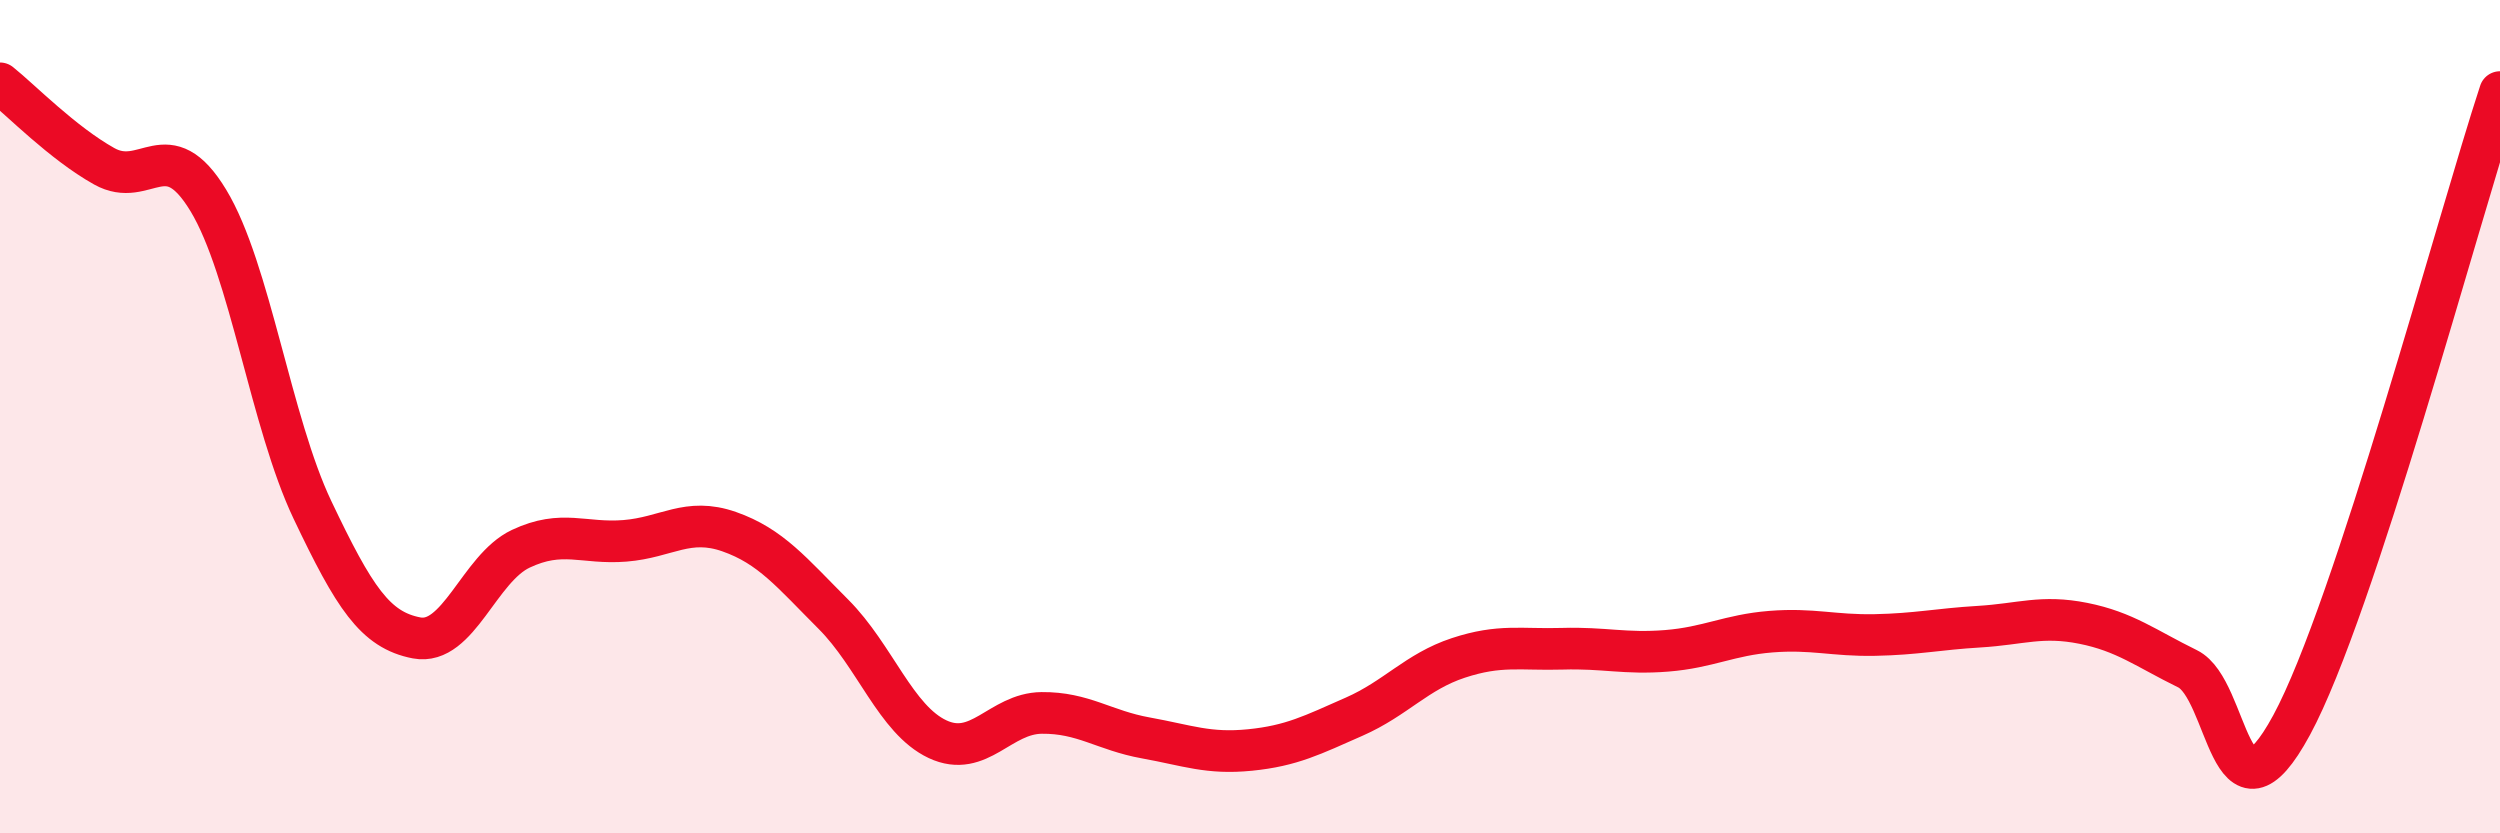
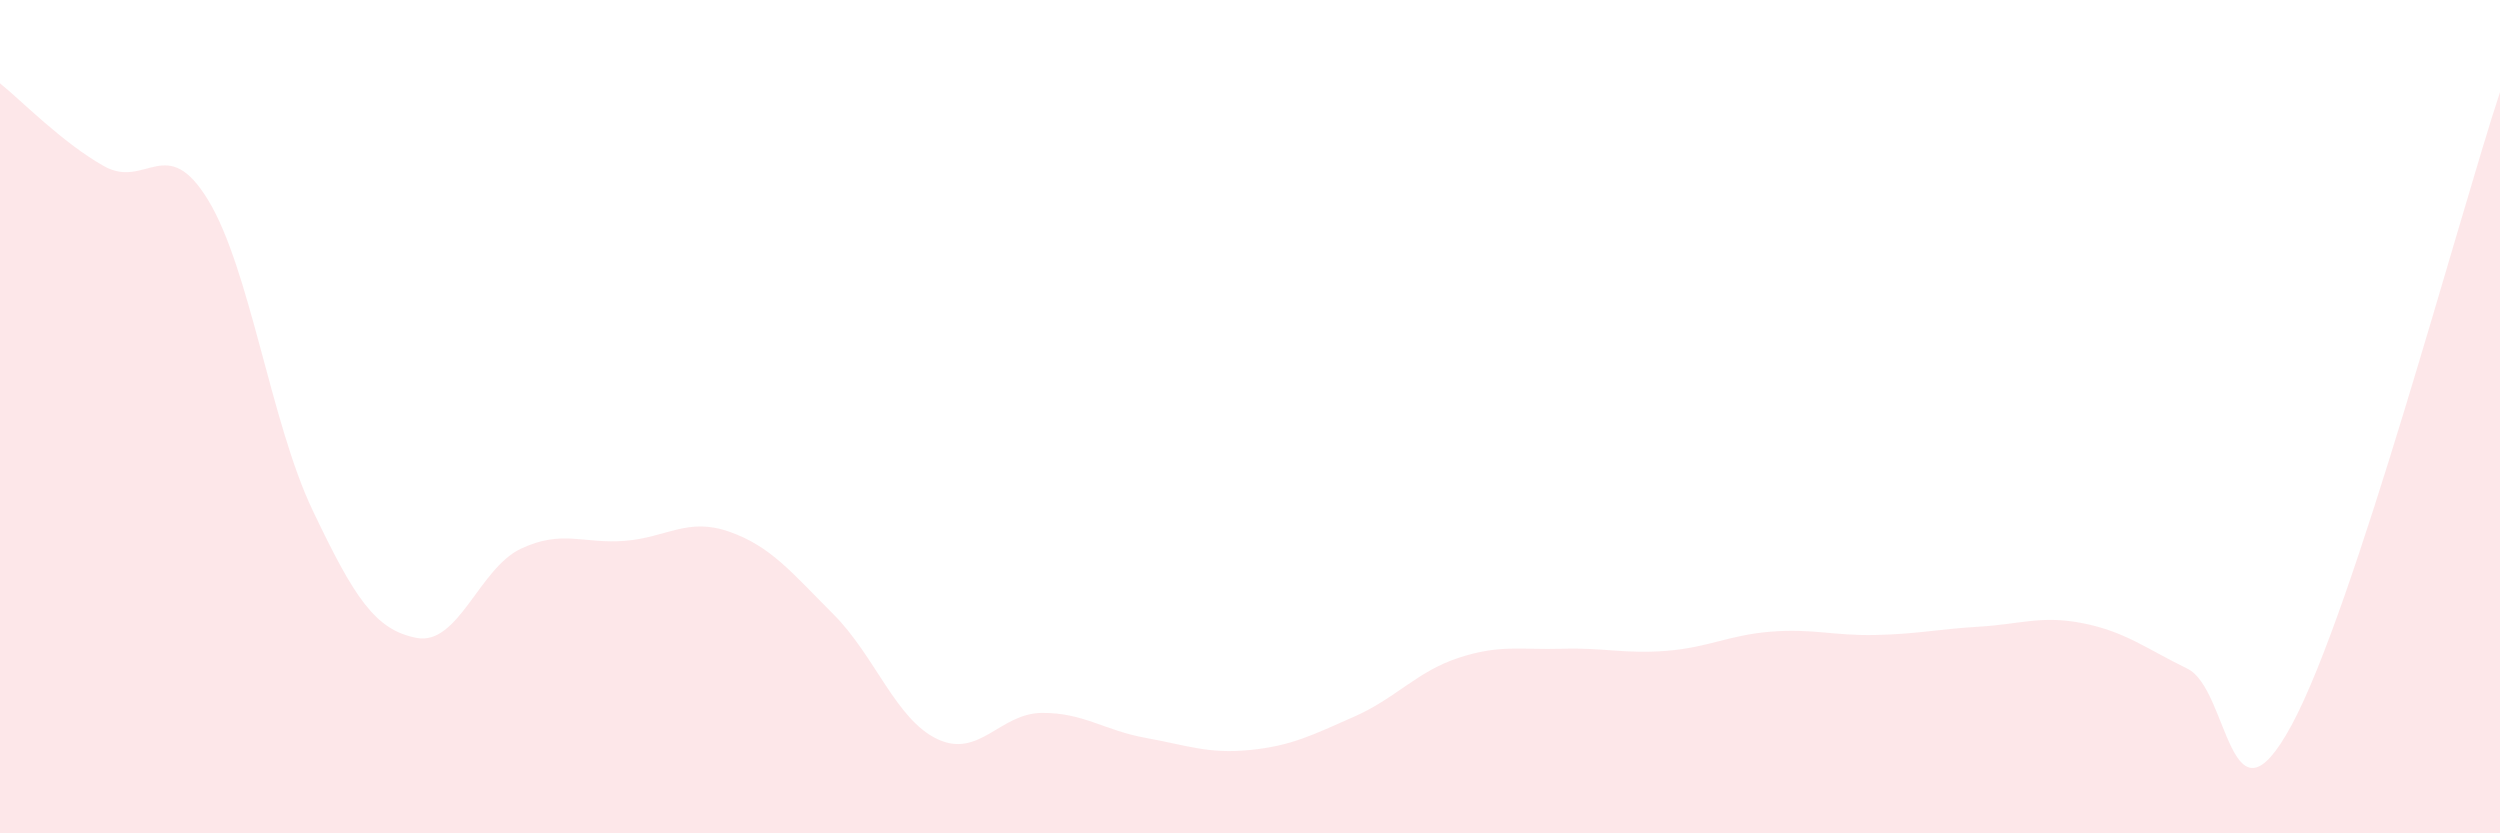
<svg xmlns="http://www.w3.org/2000/svg" width="60" height="20" viewBox="0 0 60 20">
-   <path d="M 0,2 C 0.5,2.4 1.5,3.43 2.5,3.99 C 3.5,4.55 4,3.16 5,4.81 C 6,6.46 6.5,10.14 7.5,12.24 C 8.5,14.34 9,15.12 10,15.31 C 11,15.5 11.5,13.64 12.5,13.17 C 13.5,12.7 14,13.06 15,12.98 C 16,12.9 16.5,12.41 17.5,12.76 C 18.5,13.11 19,13.74 20,14.74 C 21,15.74 21.5,17.27 22.5,17.74 C 23.5,18.21 24,17.12 25,17.11 C 26,17.1 26.5,17.53 27.5,17.71 C 28.5,17.89 29,18.1 30,18 C 31,17.9 31.5,17.64 32.5,17.2 C 33.5,16.76 34,16.12 35,15.79 C 36,15.46 36.5,15.6 37.5,15.57 C 38.5,15.54 39,15.7 40,15.62 C 41,15.54 41.5,15.24 42.5,15.16 C 43.5,15.08 44,15.26 45,15.24 C 46,15.22 46.5,15.1 47.5,15.04 C 48.5,14.98 49,14.76 50,14.96 C 51,15.16 51.5,15.56 52.5,16.05 C 53.5,16.54 53.5,20.17 55,17.4 C 56.5,14.63 59,5.25 60,2.21L60 20L0 20Z" fill="#EB0A25" opacity="0.1" stroke-linecap="round" stroke-linejoin="round" />
-   <path d="M 0,2 C 0.5,2.4 1.5,3.43 2.5,3.99 C 3.5,4.55 4,3.16 5,4.81 C 6,6.46 6.5,10.14 7.5,12.24 C 8.5,14.34 9,15.12 10,15.31 C 11,15.5 11.5,13.64 12.5,13.17 C 13.5,12.7 14,13.06 15,12.98 C 16,12.9 16.5,12.41 17.5,12.76 C 18.5,13.11 19,13.74 20,14.74 C 21,15.74 21.5,17.27 22.5,17.74 C 23.5,18.21 24,17.12 25,17.11 C 26,17.1 26.5,17.53 27.5,17.71 C 28.5,17.89 29,18.1 30,18 C 31,17.9 31.5,17.64 32.5,17.2 C 33.5,16.76 34,16.12 35,15.79 C 36,15.46 36.5,15.6 37.5,15.57 C 38.5,15.54 39,15.7 40,15.62 C 41,15.54 41.5,15.24 42.5,15.16 C 43.5,15.08 44,15.26 45,15.24 C 46,15.22 46.5,15.1 47.5,15.04 C 48.5,14.98 49,14.76 50,14.96 C 51,15.16 51.5,15.56 52.5,16.05 C 53.5,16.54 53.5,20.17 55,17.4 C 56.5,14.63 59,5.25 60,2.21" stroke="#EB0A25" stroke-width="1" fill="none" stroke-linecap="round" stroke-linejoin="round" />
+   <path d="M 0,2 C 0.5,2.4 1.5,3.43 2.5,3.99 C 3.5,4.55 4,3.16 5,4.81 C 6,6.46 6.5,10.14 7.5,12.24 C 8.5,14.34 9,15.12 10,15.31 C 11,15.5 11.5,13.64 12.5,13.17 C 13.5,12.7 14,13.06 15,12.98 C 16,12.9 16.5,12.41 17.5,12.76 C 18.5,13.11 19,13.74 20,14.74 C 21,15.74 21.5,17.27 22.5,17.74 C 23.5,18.21 24,17.12 25,17.11 C 26,17.1 26.5,17.53 27.5,17.71 C 28.5,17.89 29,18.1 30,18 C 31,17.9 31.5,17.64 32.5,17.2 C 33.5,16.76 34,16.12 35,15.79 C 36,15.46 36.5,15.6 37.5,15.57 C 38.5,15.54 39,15.7 40,15.62 C 41,15.54 41.5,15.24 42.5,15.16 C 43.5,15.08 44,15.26 45,15.24 C 46,15.22 46.5,15.1 47.5,15.04 C 48.5,14.98 49,14.76 50,14.96 C 51,15.16 51.5,15.56 52.5,16.05 C 53.5,16.54 53.5,20.17 55,17.4 C 56.5,14.63 59,5.25 60,2.21L60 20L0 20" fill="#EB0A25" opacity="0.1" stroke-linecap="round" stroke-linejoin="round" />
</svg>